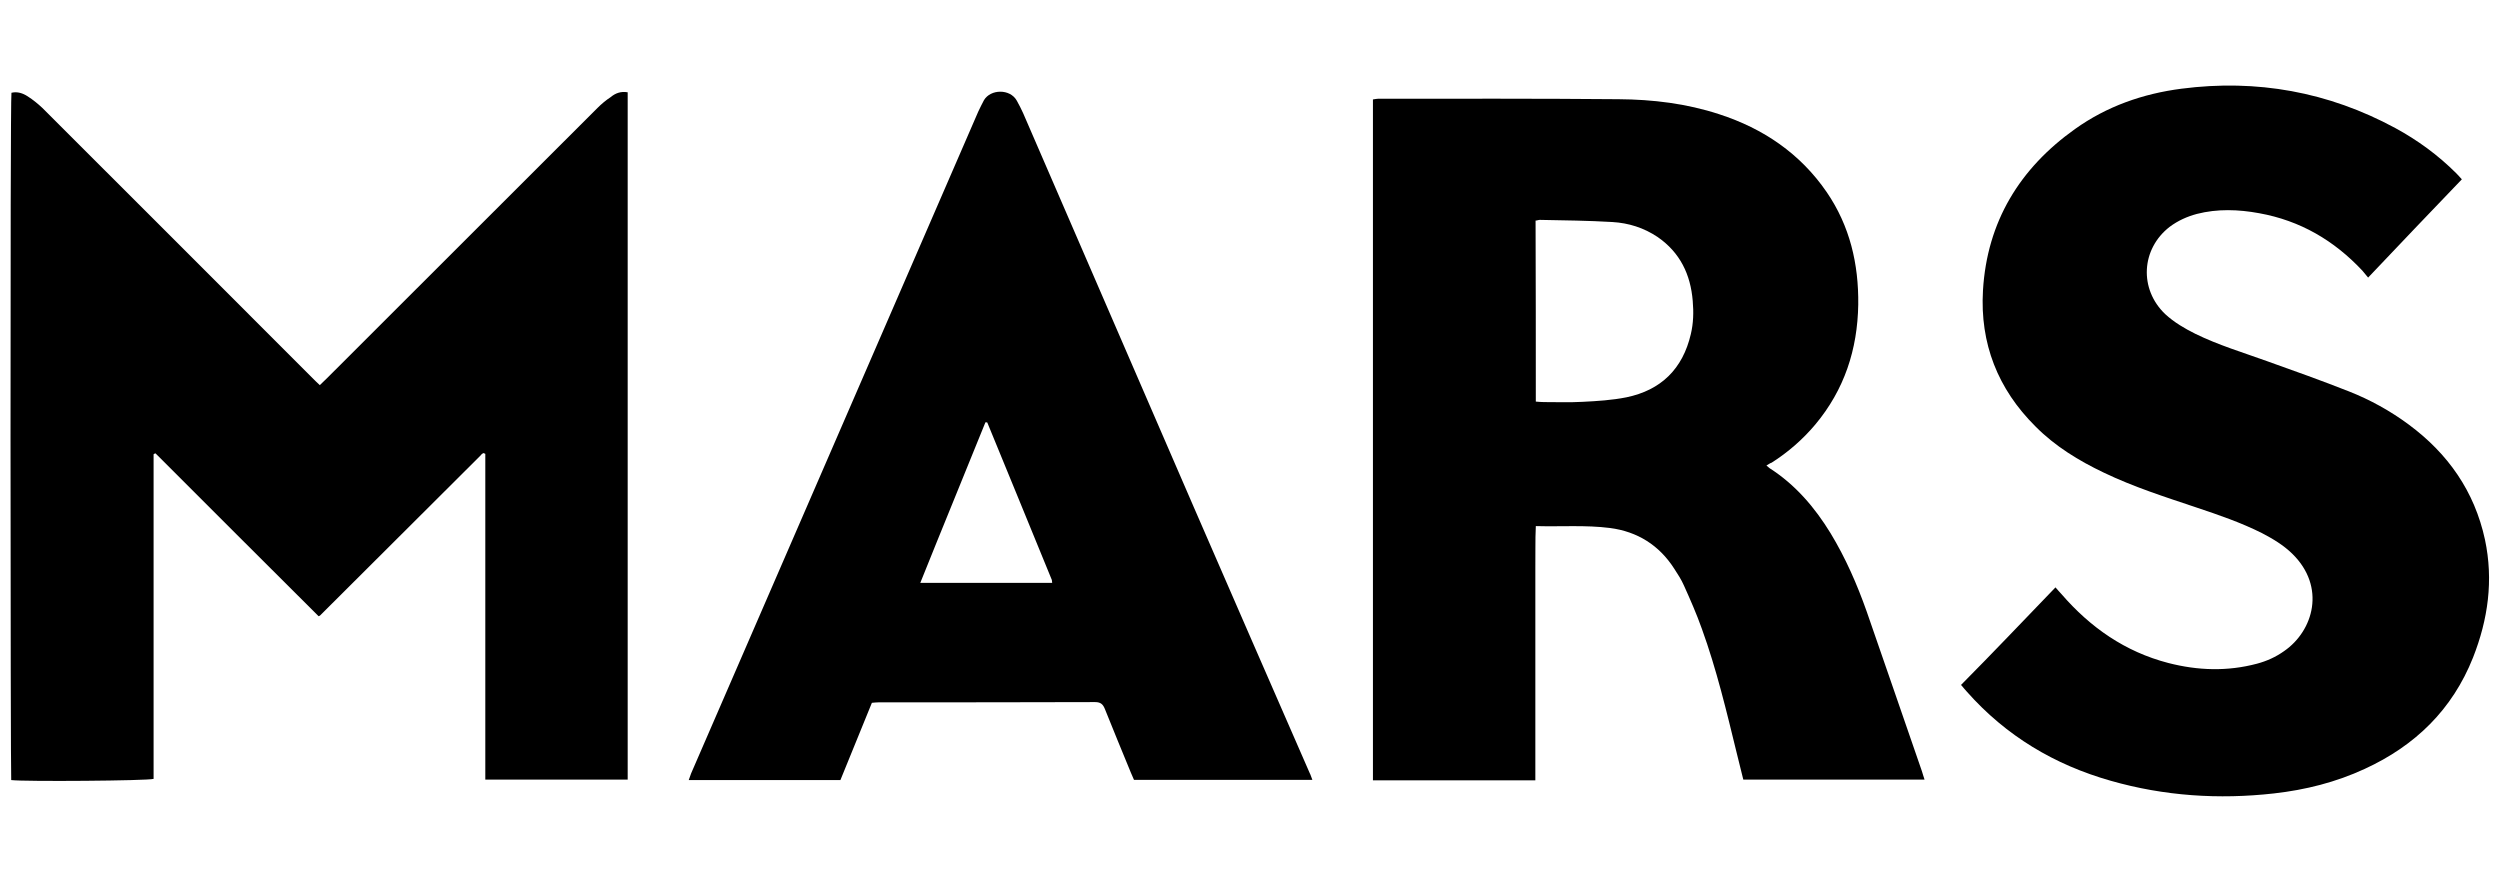
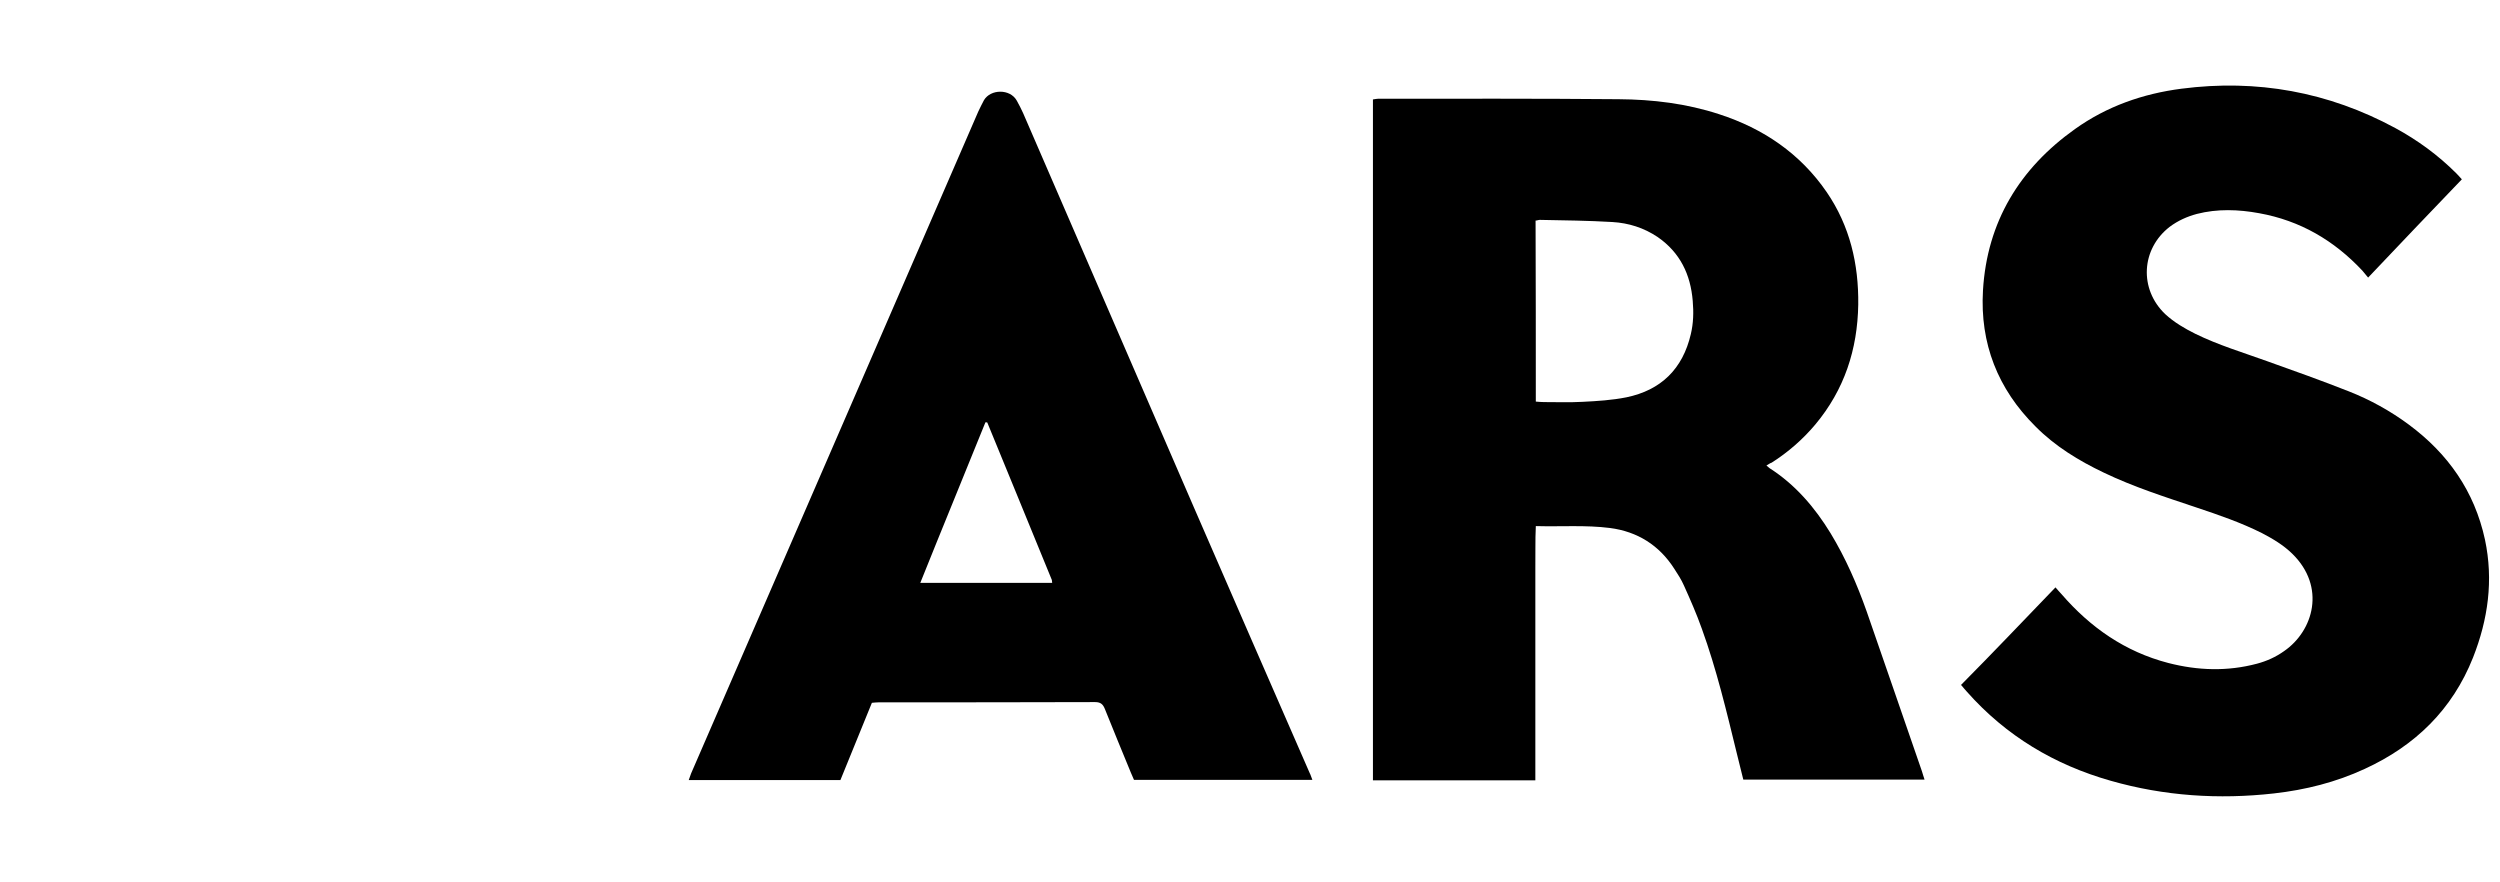
<svg xmlns="http://www.w3.org/2000/svg" enable-background="new 0 0 1048.3 370" viewBox="0 0 1048.3 370">
-   <path d="m263.2 38.7v288.2c-19.9 0-39.6 0-59.7 0 0-45.7 0-91.2 0-136.6-.5-.2-.6-.3-.7-.3s-.2 0-.3.1c-.1 0-.2.1-.3.2-.3.2-.5.4-.7.7-22.5 22.4-44.9 44.8-67.3 67.1-.1.1-.2.1-.6.3-22.8-22.7-45.7-45.6-68.4-68.3-.3.1-.4.1-.5.2s-.3.1-.3.2v136.1c-2.5.8-54.2 1.2-59.7.5-.3-2.3-.5-283.8.1-288.2 2.5-.6 4.8.2 6.8 1.5 2.2 1.4 4.3 3.1 6.2 4.9 37.8 37.7 75.5 75.5 113.2 113.2.9.9 1.9 1.9 3.1 3 1.2-1.2 2.2-2.1 3.1-3 37.8-37.7 75.5-75.5 113.3-113.2 1.7-1.7 3.6-3.3 5.6-4.6 1.9-1.6 4.2-2.5 7.1-2z" />
  <path d="m740.7 195.2c.6.5.9.8 1.3 1.1 10.8 6.9 19 16.5 25.6 27.3 6.3 10.4 11.1 21.4 15.1 32.7 7.8 22.3 15.4 44.7 23.2 67.1.3 1.1.7 2.2 1.1 3.5-25.5 0-50.5 0-76 0-.9-3.6-1.8-7.3-2.7-10.9-4.3-17.6-8.5-35.3-14.7-52.4-2.2-6.2-4.8-12.1-7.5-18.1-1.1-2.5-2.6-4.8-4.1-7.1-6.3-9.8-15.4-15.5-26.9-17-10.2-1.3-20.5-.5-31.1-.8-.3 6.1-.1 11.9-.2 17.8v17.8 17.8 17.5 17.8 17.9c-22.9 0-45.3 0-68.1 0 0-95.2 0-190.3 0-285.5.8-.1 1.5-.3 2.2-.3 33.6 0 67.2-.1 100.8.2 14.3.1 28.5 1.8 42.2 6.3 18.5 6 34 16.5 45.1 32.7 9.7 14.2 13.4 30.1 13.2 47.1-.3 18.8-5.8 35.7-18 50.3-5.3 6.3-11.4 11.6-18.3 16-.7.2-1.3.7-2.2 1.2zm-96.7-26.8c1.3.1 2.4.2 3.4.2 5.3 0 10.8.2 16.1-.1 6.2-.3 12.5-.7 18.5-1.9 14.5-3 23.6-11.9 27-26.5 1.1-4.6 1.2-9.2.8-13.9-.9-11.1-5.3-20.3-14.7-26.8-5.8-3.9-12.2-5.9-19-6.3-10.1-.6-20.2-.7-30.4-.9-.6 0-1.2.3-1.8.3.1 25.3.1 50.5.1 75.9z" />
  <path d="m861.9 246.3c1 1.2 1.8 2 2.5 2.8 12.1 14 26.7 24.2 44.8 28.9 12.4 3.2 24.8 3.6 37.2.3 4.1-1.1 7.9-2.8 11.4-5.3 12.3-8.5 17.6-26.9 3.4-40.8-3.8-3.7-8.2-6.3-12.8-8.7-8.8-4.4-18.1-7.6-27.4-10.7-13.1-4.4-26.3-8.6-38.8-14.6-10.5-5-20.5-11.1-28.7-19.4-15.8-15.7-23.3-34.8-22-57 1.7-28.8 15.4-51.2 38.6-67.7 13.3-9.5 28.4-14.8 44.6-16.9 31.6-4.1 61.6 1.3 89.7 16.5 9.4 5.1 18 11.4 25.6 19 .8.8 1.4 1.5 2.3 2.5-13.1 13.7-26.1 27.2-39.3 41.2-1-1.2-1.7-2.1-2.4-2.9-11.9-12.7-26.1-21-43.3-24.1-8.7-1.6-17.5-1.9-26.1.3-4.1 1.1-7.9 2.8-11.4 5.4-12 9.3-12.9 26.1-1.9 36.6 3.8 3.5 8.1 6 12.7 8.3 9.6 4.7 19.9 7.8 29.9 11.4 11.5 4.1 23 8.2 34.4 12.7 8.9 3.5 17.4 8.2 25.1 13.9 16.5 12.2 27.6 28 32 48.3 3.6 17 1.3 33.4-5 49.4-8.7 21.9-24.3 37-45.4 46.7-12.1 5.6-24.8 8.8-38.1 10.3-23.1 2.6-46 1.1-68.4-5.3-23.6-6.7-43.9-18.8-60.3-37.3-.8-.8-1.5-1.8-2.5-2.9 13.4-13.5 26.3-27.1 39.6-40.9z" />
  <path d="m550.3 327c-25.1 0-49.9 0-74.8 0-.4-.9-.9-2-1.3-3-3.7-8.9-7.3-17.8-10.9-26.7-.8-2-1.8-2.9-4.1-2.9-30.2.1-60.5.1-90.6.1-.9 0-1.8.1-3 .2-4.4 10.8-8.8 21.5-13.2 32.4-21.2 0-42.3 0-63.6 0 .4-1.1.7-1.9 1-2.8 40.2-92.6 80.3-185.1 120.4-277.5.8-1.7 1.6-3.3 2.4-4.8 2.8-4.7 10.9-4.8 13.7.1 1 1.8 1.9 3.5 2.7 5.3 23.9 55.1 47.7 110.2 71.6 165.3 16.1 37.2 32.4 74.3 48.6 111.5.4.7.6 1.6 1.1 2.8zm-109.1-82.6c-.1-.8-.1-1.3-.3-1.6-8.9-21.9-18-43.8-26.9-65.6 0-.1-.2-.1-.3-.1s-.2 0-.5 0c-9 22.3-18.2 44.6-27.3 67.3z" />
</svg>